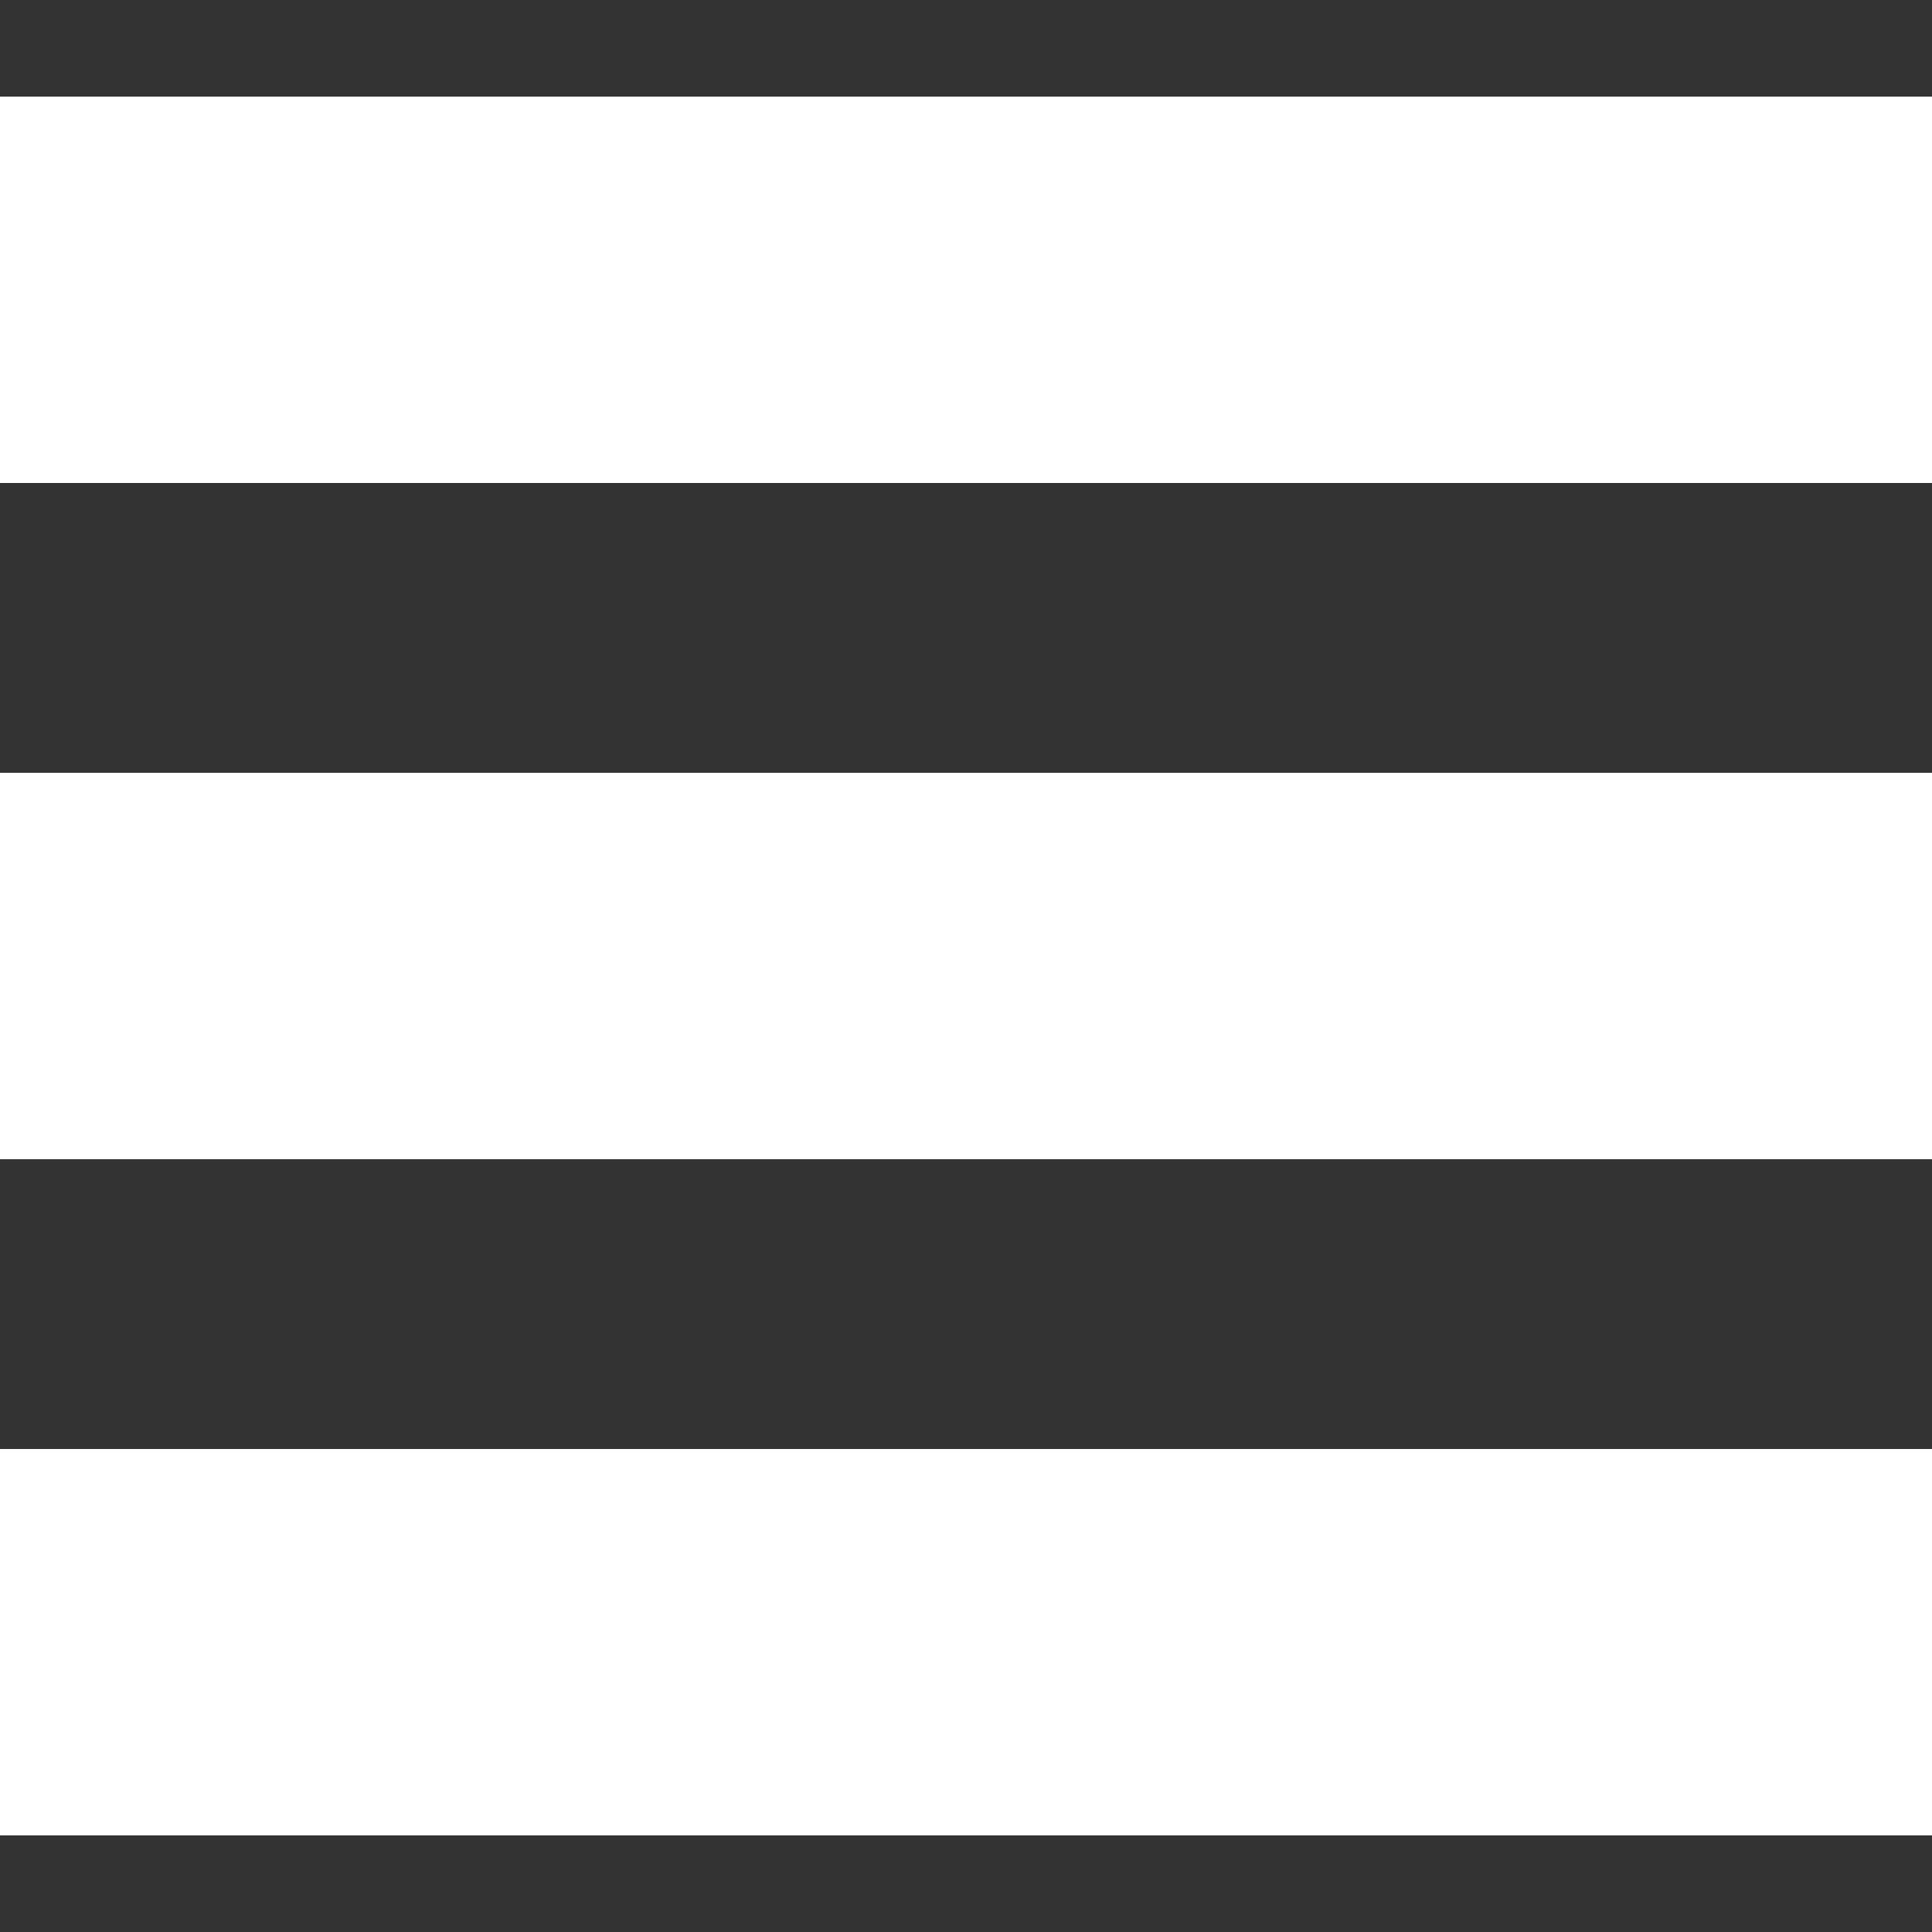
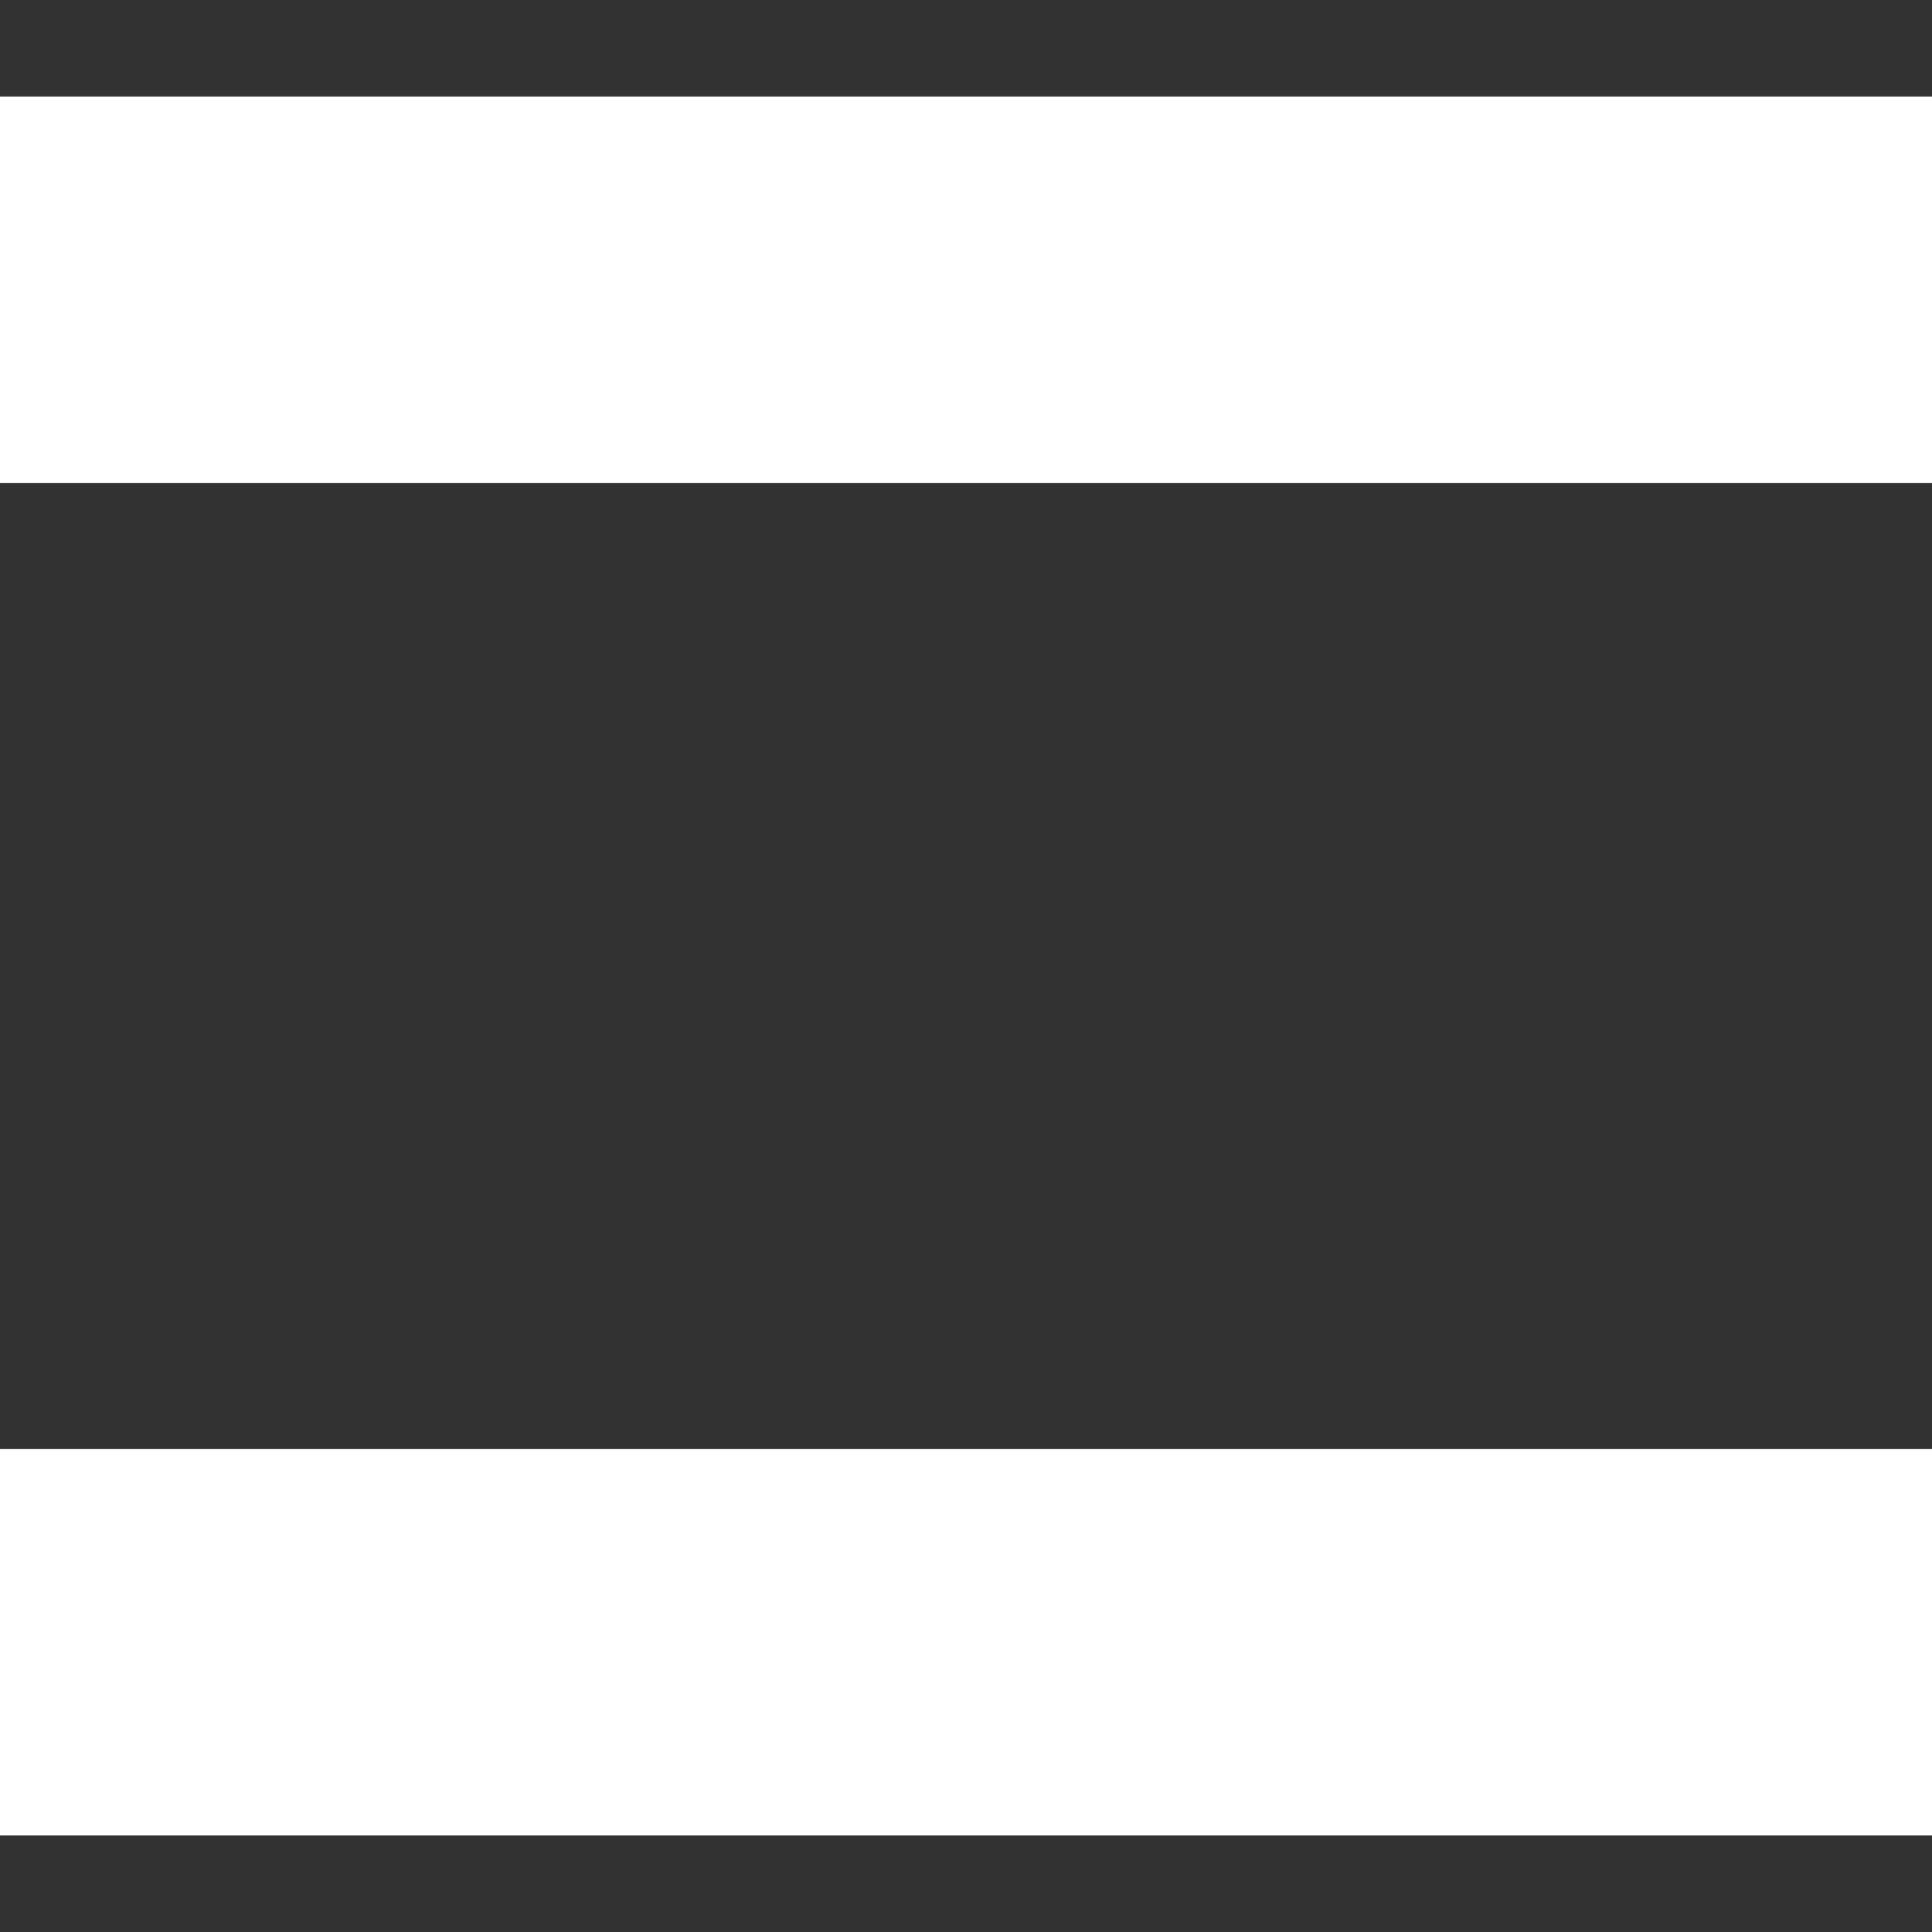
<svg xmlns="http://www.w3.org/2000/svg" version="1.1" id="Layer_1" x="0px" y="0px" viewBox="0 0 40 40" style="enable-background:new 0 0 40 40;" xml:space="preserve">
  <rect x="0" y="0" width="40" height="40" fill="#333333" stroke="none" />
  <style type="text/css">
	.st0{fill:#FFFFFF;}
</style>
  <g id="UI_x5F_Hamburger">
    <g>
      <rect y="2" class="st0" width="40" height="8" />
-       <rect y="16" class="st0" width="40" height="8" />
      <rect y="30" class="st0" width="40" height="8" />
    </g>
  </g>
</svg>